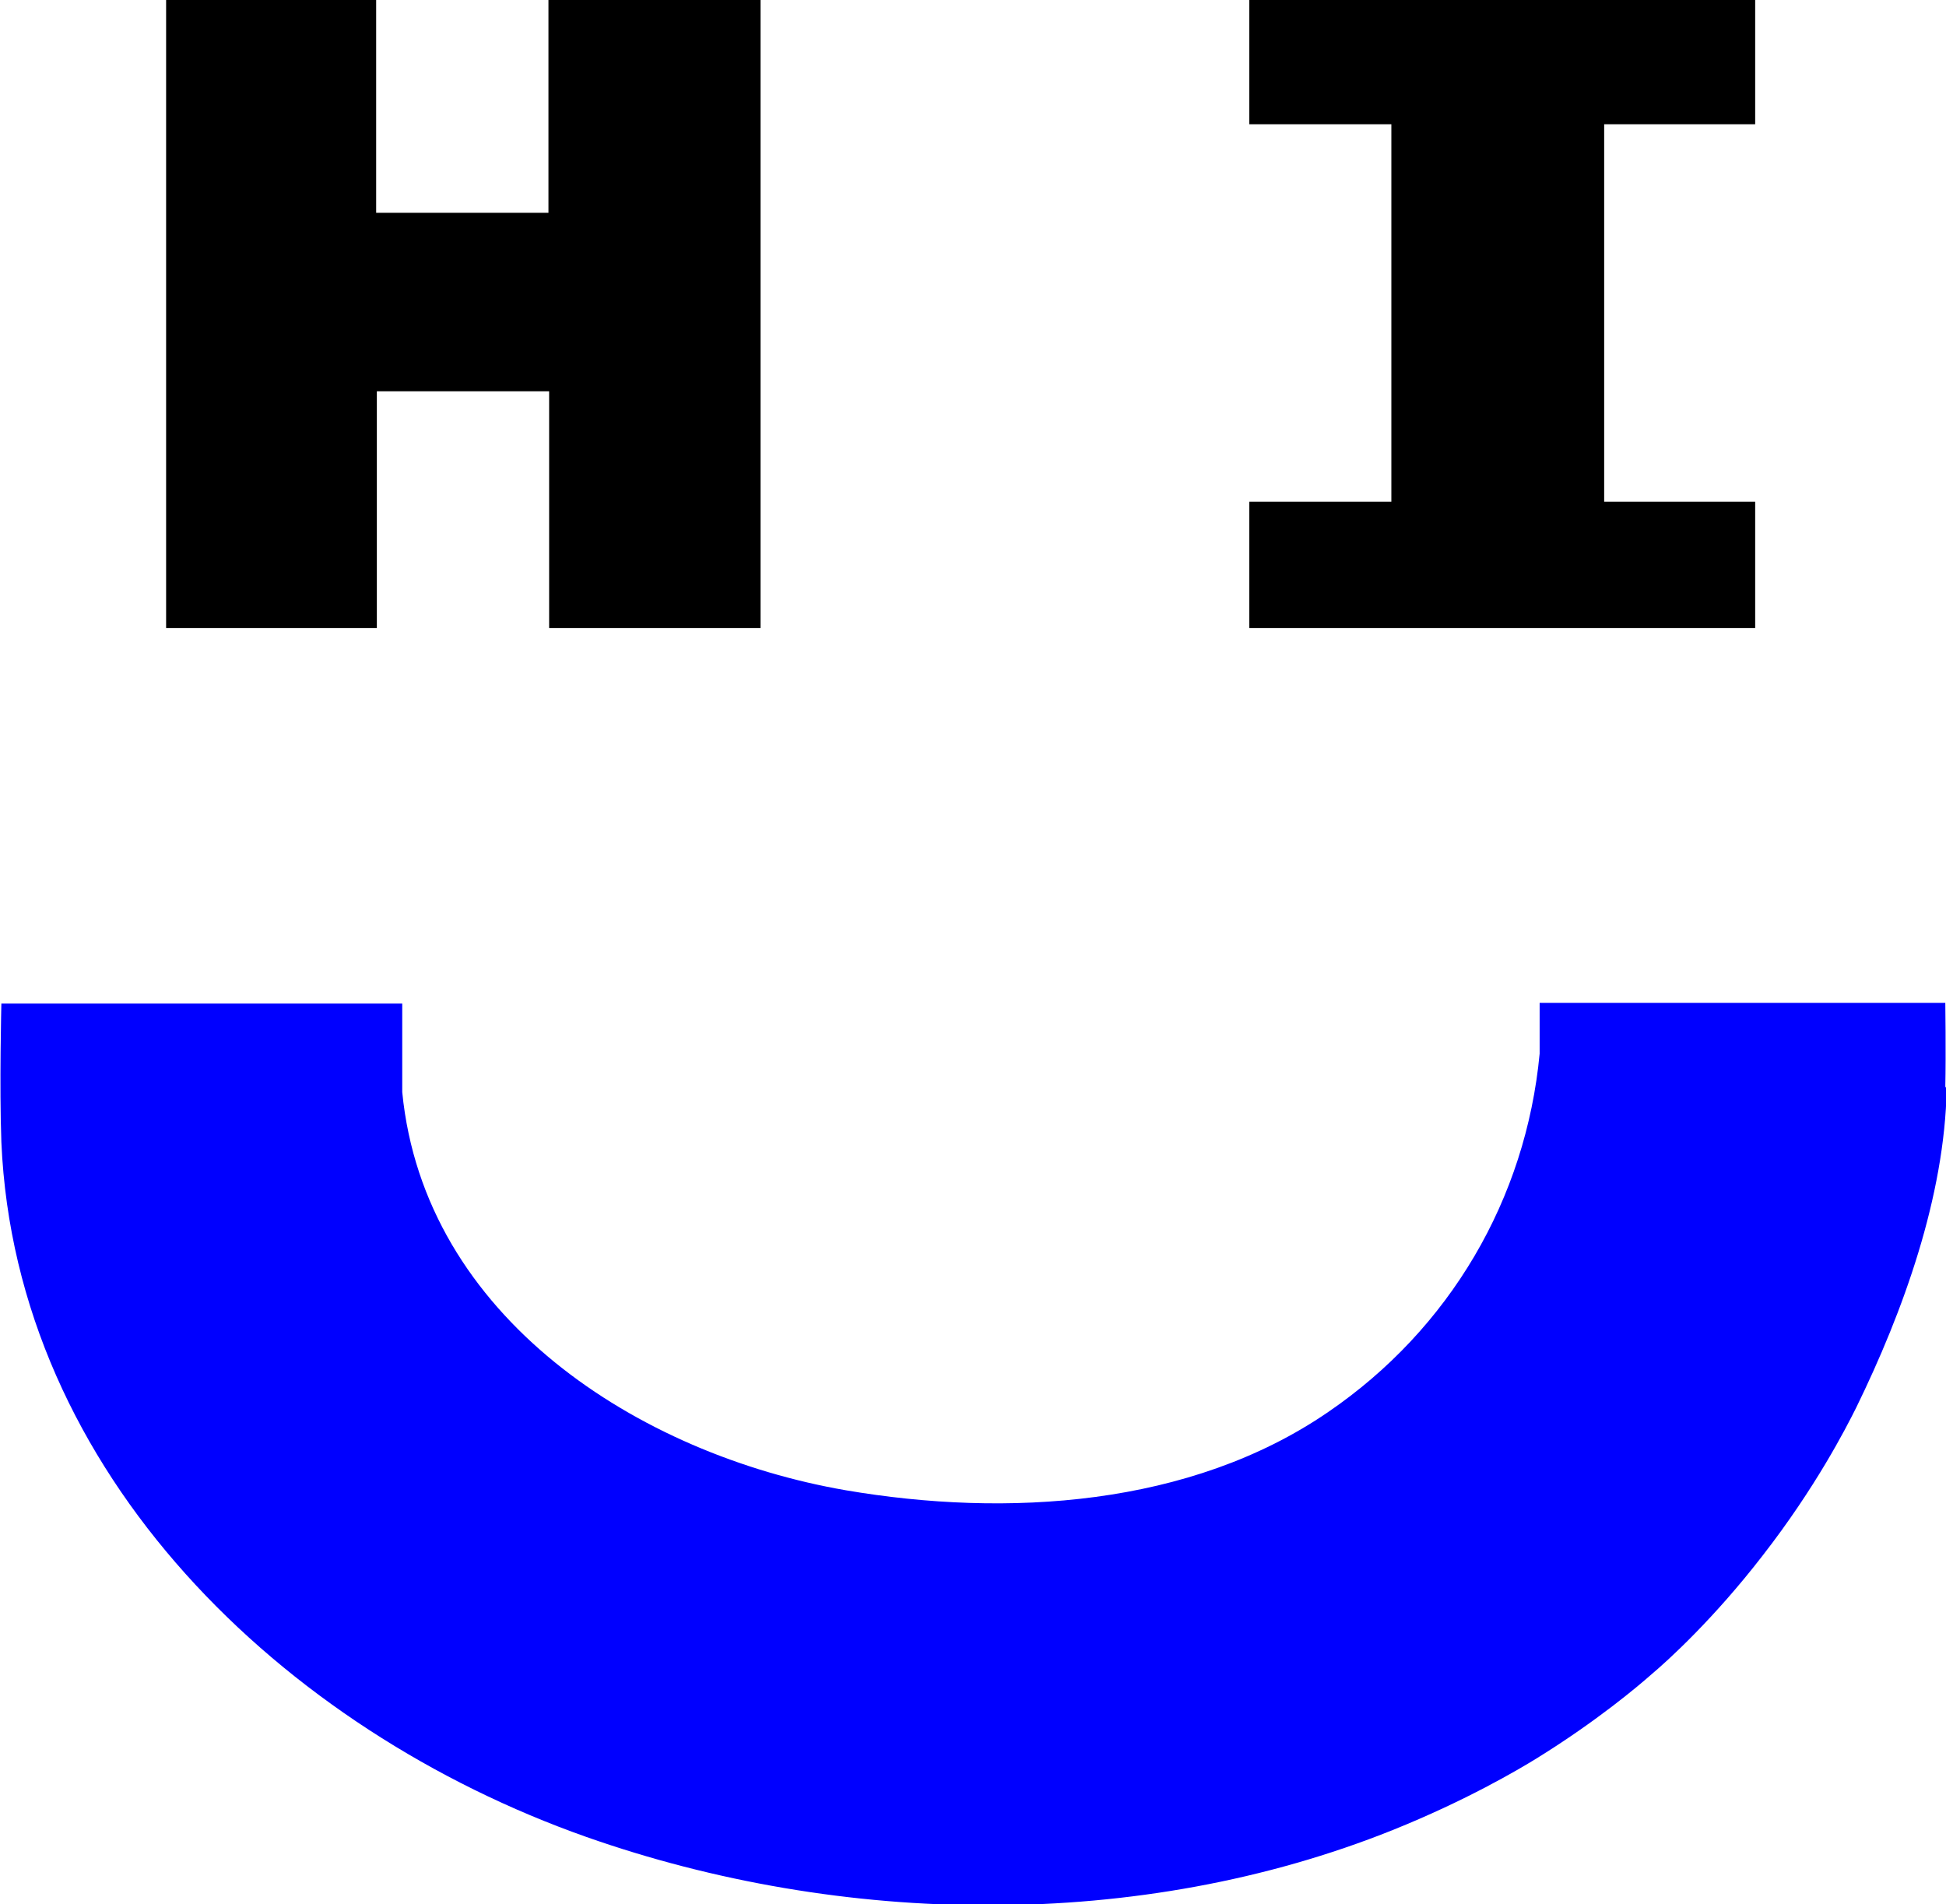
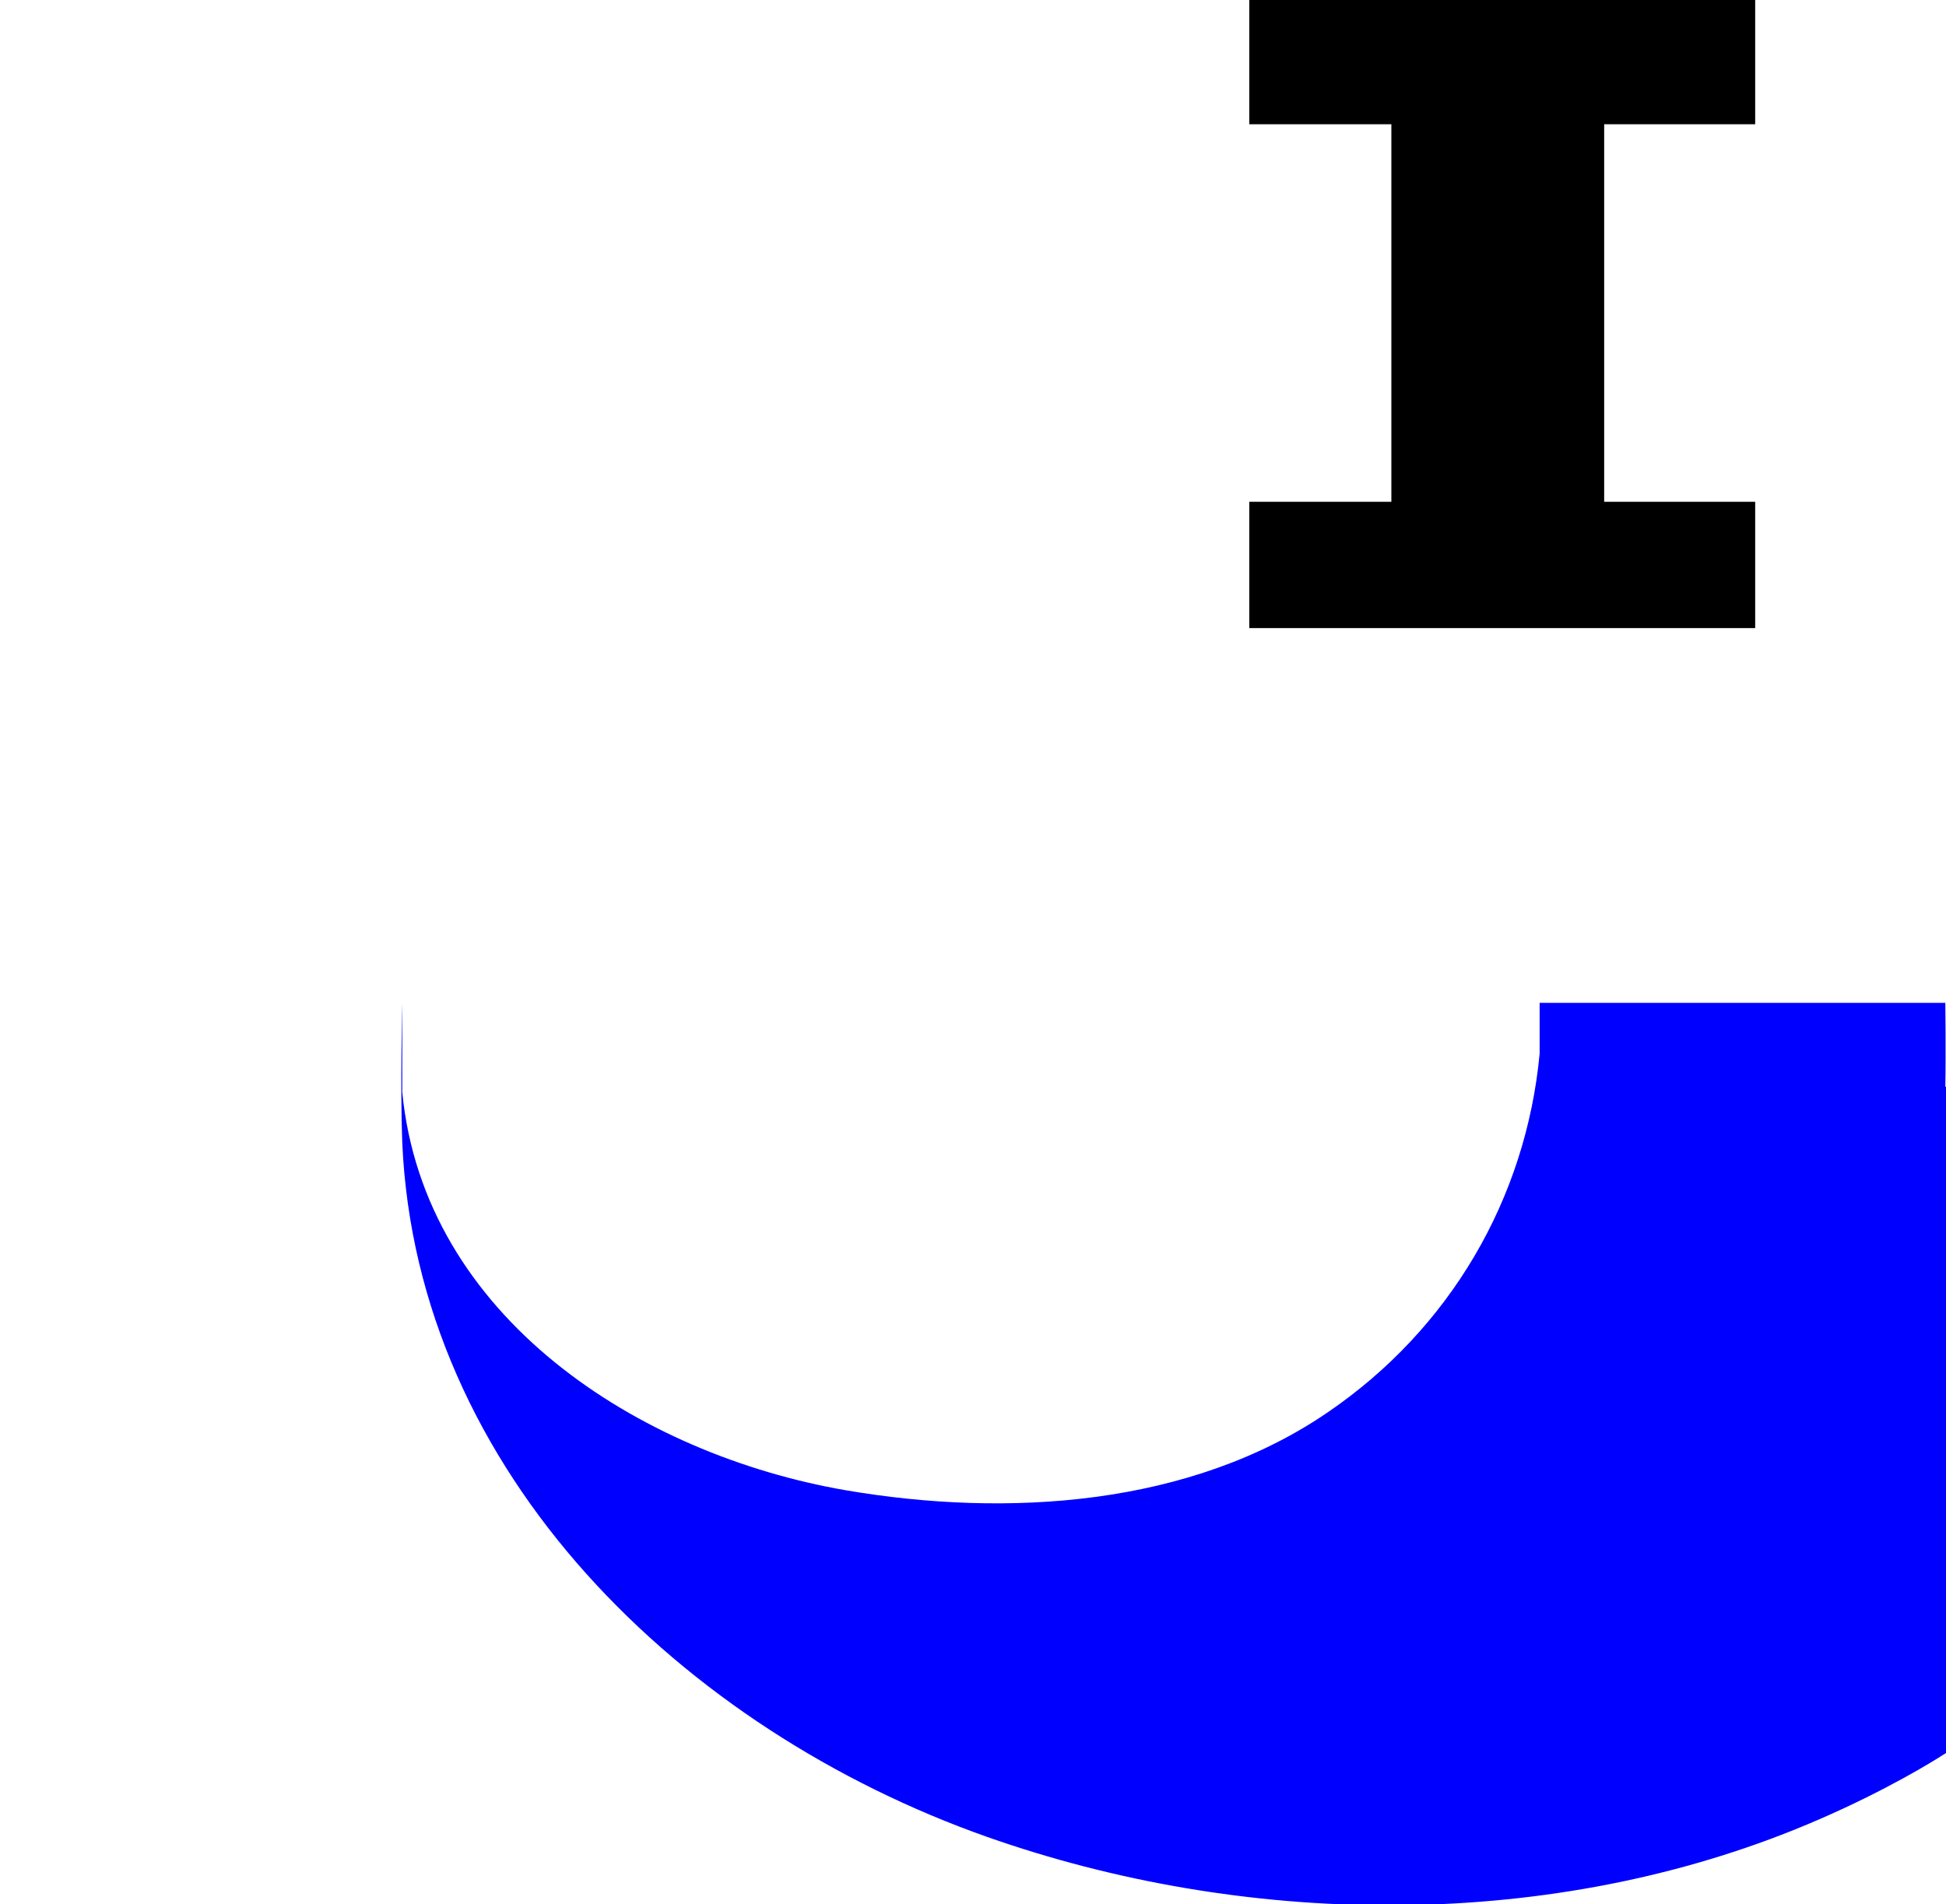
<svg xmlns="http://www.w3.org/2000/svg" id="Ebene_1" viewBox="0 0 28.35 27.74">
  <defs>
    <style>.cls-1{fill:blue;}</style>
  </defs>
-   <polygon points="2.42 0 5.48 0 5.48 3.1 7.99 3.1 7.99 0 11.08 0 11.08 9.15 8 9.15 8 5.7 5.49 5.7 5.49 9.15 2.42 9.15 2.42 0" />
  <polygon points="23.37 1.81 23.37 7.31 25.57 7.31 25.57 9.15 18.2 9.15 18.2 7.31 20.27 7.31 20.27 1.81 18.2 1.81 18.2 0 25.57 0 25.57 1.81 23.37 1.81" />
-   <path class="cls-1" d="m28.34,15.83c.01-.49,0-1.22,0-1.22h-5.91s0,.73,0,.74c-.2,2.12-1.31,4.01-3.08,5.22-2.01,1.38-4.69,1.54-7.03,1.14-3.01-.52-6.14-2.52-6.46-5.8v-1.29H.02s-.03,1.21,0,2.02c.21,4.83,4.1,8.56,8.52,10.12,3.72,1.31,8.06,1.38,11.75-.1,1.07-.43,1.83-.88,2.09-1.04.89-.55,1.5-1.07,1.67-1.22.25-.21.92-.82,1.63-1.74.77-.99,1.21-1.85,1.36-2.15.69-1.41,1.29-3.08,1.32-4.65Z" />
+   <path class="cls-1" d="m28.34,15.83c.01-.49,0-1.22,0-1.22h-5.91s0,.73,0,.74c-.2,2.12-1.31,4.01-3.08,5.22-2.01,1.38-4.69,1.54-7.03,1.14-3.01-.52-6.14-2.52-6.46-5.8v-1.29s-.03,1.21,0,2.02c.21,4.83,4.1,8.56,8.52,10.12,3.72,1.31,8.06,1.38,11.75-.1,1.07-.43,1.83-.88,2.09-1.04.89-.55,1.5-1.07,1.67-1.22.25-.21.92-.82,1.63-1.74.77-.99,1.21-1.85,1.36-2.15.69-1.41,1.29-3.08,1.32-4.65Z" />
</svg>